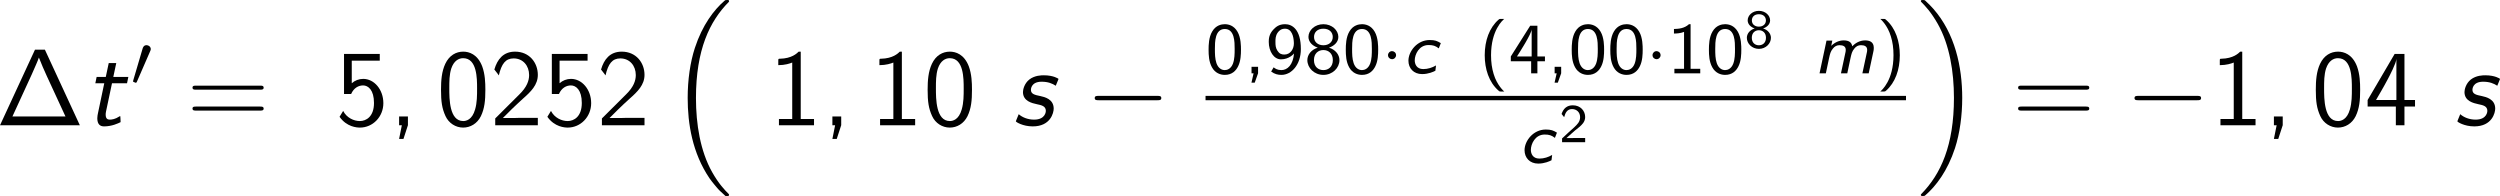
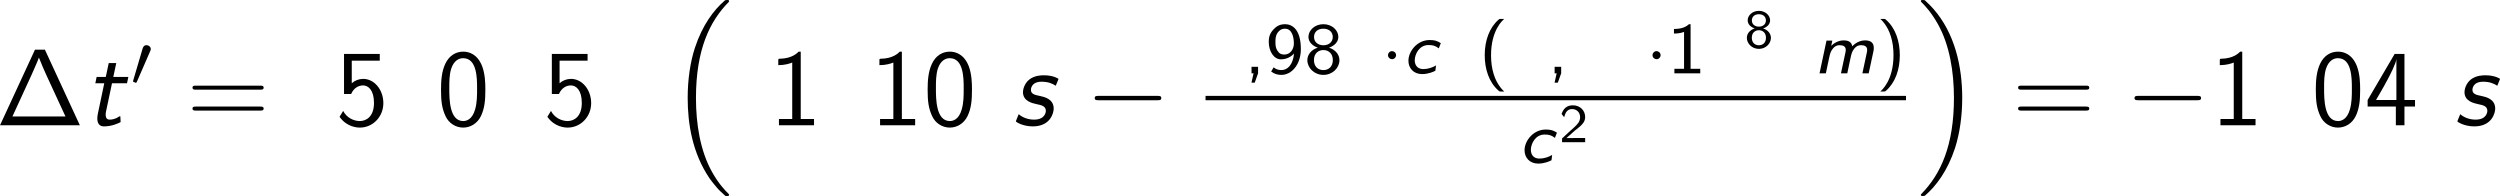
<svg xmlns="http://www.w3.org/2000/svg" xmlns:xlink="http://www.w3.org/1999/xlink" version="1.1" width="309.984pt" height="24.303pt" viewBox="-.302 -.245 309.984 24.303">
  <defs>
    <use id="g6-40" xlink:href="#g5-40" transform="scale(1.333)" />
    <use id="g6-41" xlink:href="#g5-41" transform="scale(1.333)" />
    <use id="g6-44" xlink:href="#g5-44" transform="scale(1.333)" />
    <use id="g6-48" xlink:href="#g5-48" transform="scale(1.333)" />
    <use id="g6-49" xlink:href="#g5-49" transform="scale(1.333)" />
    <use id="g6-52" xlink:href="#g5-52" transform="scale(1.333)" />
    <use id="g6-56" xlink:href="#g5-56" transform="scale(1.333)" />
    <use id="g6-57" xlink:href="#g5-57" transform="scale(1.333)" />
    <path id="g5-40" d="M1.823-4.483C1.722-4.483 1.71-4.483 1.638-4.417C.885-3.76 .502-2.696 .502-1.494C.502-.365 .843 .723 1.632 1.417C1.71 1.494 1.722 1.494 1.823 1.494H2.11C2.092 1.482 1.512 .986 1.237 .054C1.094-.412 1.022-.903 1.022-1.494C1.022-3.563 1.991-4.382 2.11-4.483H1.823Z" />
    <path id="g5-41" d="M.64 1.494C.741 1.494 .753 1.494 .825 1.429C1.578 .771 1.961-.293 1.961-1.494C1.961-2.624 1.62-3.712 .831-4.405C.753-4.483 .741-4.483 .64-4.483H.353C.371-4.471 .95-3.975 1.225-3.043C1.369-2.576 1.441-2.086 1.441-1.494C1.441 .574 .472 1.393 .353 1.494H.64Z" />
    <path id="g5-44" d="M1.148-.006V-.538H.61V0H.777L.604 .765H.873L1.148-.006Z" />
-     <path id="g5-48" d="M2.917-1.943C2.917-2.23 2.917-2.929 2.636-3.419C2.331-3.957 1.871-4.047 1.584-4.047C1.315-4.047 .849-3.963 .55-3.449C.263-2.971 .251-2.319 .251-1.943C.251-1.5 .275-.956 .526-.502C.789-.018 1.231 .126 1.584 .126C2.182 .126 2.511-.221 2.69-.598C2.899-1.022 2.917-1.572 2.917-1.943ZM1.584-.269C1.333-.269 1.046-.412 .897-.843C.777-1.207 .771-1.584 .771-2.02C.771-2.57 .771-3.652 1.584-3.652S2.397-2.57 2.397-2.02C2.397-1.626 2.397-1.178 2.254-.795C2.086-.365 1.781-.269 1.584-.269Z" />
    <path id="g5-49" d="M1.919-4.047H1.787C1.399-3.688 .909-3.664 .55-3.652V-3.276C.783-3.282 1.082-3.294 1.381-3.413V-.377H.586V0H2.714V-.377H1.919V-4.047Z" />
    <path id="g5-50" d="M1.692-.46C1.62-.46 1.548-.454 1.476-.454H.795L1.722-1.273C1.829-1.369 2.122-1.59 2.236-1.686C2.499-1.925 2.851-2.236 2.851-2.756C2.851-3.431 2.349-4.047 1.494-4.047C.861-4.047 .466-3.706 .263-3.096L.544-2.744C.681-3.246 .891-3.634 1.411-3.634C1.913-3.634 2.295-3.282 2.295-2.744C2.295-2.248 2.002-1.967 1.644-1.626C1.524-1.506 1.201-1.237 1.076-1.118C.903-.962 .49-.562 .317-.412V0H2.851V-.46H1.692Z" />
-     <path id="g5-52" d="M2.367-.998H2.989V-1.393H2.367V-3.921H1.775L.179-1.393V-.998H1.853V0H2.367V-.998ZM.687-1.393C.867-1.674 1.895-3.27 1.895-3.628V-1.393H.687Z" />
    <path id="g5-56" d="M2.044-2.116C2.439-2.242 2.815-2.558 2.815-3.001C2.815-3.545 2.295-4.047 1.584-4.047S.353-3.545 .353-3.001C.353-2.552 .741-2.236 1.124-2.116C.598-1.955 .263-1.548 .263-1.088C.263-.448 .831 .126 1.584 .126S2.905-.448 2.905-1.088C2.905-1.548 2.564-1.955 2.044-2.116ZM1.584-2.313C1.16-2.313 .813-2.558 .813-2.995C.813-3.377 1.082-3.676 1.584-3.676C2.08-3.676 2.355-3.377 2.355-2.995C2.355-2.57 2.02-2.313 1.584-2.313ZM1.584-.269C1.172-.269 .807-.532 .807-1.094C.807-1.632 1.154-1.919 1.584-1.919S2.361-1.626 2.361-1.094C2.361-.532 1.991-.269 1.584-.269Z" />
    <path id="g5-57" d="M.46-.149C.753 .066 1.022 .126 1.303 .126C2.14 .126 2.905-.717 2.905-2.002C2.905-3.634 2.182-4.047 1.608-4.047C1.076-4.047 .831-3.796 .658-3.622C.275-3.234 .263-2.821 .263-2.588C.263-1.817 .681-1.154 1.267-1.154C1.943-1.154 2.313-1.602 2.343-1.638C2.26-.687 1.793-.269 1.303-.269C.992-.269 .801-.383 .664-.496L.46-.149ZM2.325-2.594C2.331-2.558 2.331-2.499 2.331-2.463C2.331-2.02 2.062-1.548 1.542-1.548C1.315-1.548 1.136-1.614 .98-1.859C.825-2.092 .813-2.319 .813-2.588C.813-2.821 .813-3.09 .998-3.353C1.124-3.533 1.303-3.676 1.602-3.676C2.182-3.676 2.307-2.977 2.325-2.594Z" />
    <path id="g4-0" d="M7.878-2.75C8.082-2.75 8.297-2.75 8.297-2.989S8.082-3.228 7.878-3.228H1.411C1.207-3.228 .992-3.228 .992-2.989S1.207-2.75 1.411-2.75H7.878Z" />
    <path id="g7-1" d="M5.416-8.297H4.328L.49 0H9.253L5.416-8.297ZM3.957-5.547C4.376-6.504 4.627-7.042 4.758-7.436C4.866-7.149 4.997-6.838 5.189-6.384C5.332-6.061 5.559-5.535 5.631-5.392L7.675-.968H1.853L3.957-5.547Z" />
-     <path id="g7-44" d="M2.104-.012V-.968H1.136V0H1.435L1.136 1.494H1.614L2.104-.012Z" />
    <path id="g7-48" d="M5.356-3.897C5.356-4.698 5.32-5.619 5.009-6.468C4.495-7.807 3.563-8.082 2.929-8.082C2.152-8.082 1.399-7.687 .956-6.743C.562-5.894 .49-4.926 .49-3.897C.49-2.594 .598-1.853 .98-1.016C1.339-.227 2.104 .251 2.917 .251C3.706 .251 4.459-.179 4.866-1.004C5.272-1.853 5.356-2.726 5.356-3.897ZM2.929-.466C1.399-.466 1.399-2.917 1.399-4.041C1.399-4.818 1.399-5.547 1.614-6.229C1.901-7.077 2.427-7.364 2.917-7.364C4.447-7.364 4.447-5.141 4.447-4.041C4.447-3.276 4.447-2.487 4.232-1.745C3.909-.598 3.24-.466 2.929-.466Z" />
    <path id="g7-49" d="M3.515-8.082H3.288C3.096-7.89 2.523-7.329 1.231-7.305C1.064-7.305 1.052-7.293 1.052-7.077V-6.599C1.781-6.599 2.331-6.779 2.582-6.886V-.693H1.124V0H4.973V-.693H3.515V-8.082Z" />
-     <path id="g7-50" d="M.586-.753V0H5.26V-.813H3.132C2.989-.813 2.845-.801 2.702-.801H1.423C1.733-1.124 2.845-2.224 3.622-2.917C4.507-3.694 5.26-4.435 5.26-5.535C5.26-6.862 4.34-8.082 2.762-8.082C1.47-8.082 .813-7.233 .49-6.121C.873-5.643 .873-5.619 .98-5.475C1.279-6.755 1.722-7.34 2.606-7.34C3.634-7.34 4.304-6.539 4.304-5.511C4.304-4.89 4.053-4.196 3.252-3.407L.586-.753Z" />
    <path id="g7-52" d="M4.364-2.056H5.523V-2.774H4.364V-7.831H3.288L.323-2.774V-2.056H3.419V0H4.364V-2.056ZM1.243-2.774C1.59-3.383 2.056-4.148 2.558-5.105C2.702-5.38 3.479-6.85 3.479-7.293V-2.774H1.243Z" />
    <path id="g7-53" d="M1.793-7.089H4.866V-7.831H.944V-3.431H1.722C2.02-4.113 2.546-4.376 3.037-4.376C3.599-4.376 4.232-3.873 4.232-2.451C4.232-.944 3.371-.466 2.678-.466C2.02-.466 1.231-.825 .849-1.578L.454-.933C1.243 .191 2.367 .251 2.69 .251C4.101 .251 5.26-.933 5.26-2.427S4.256-5.093 3.049-5.093C2.57-5.093 2.128-4.914 1.793-4.615V-7.089Z" />
    <path id="g7-61" d="M8.07-3.909C8.237-3.909 8.452-3.909 8.452-4.125C8.452-4.352 8.249-4.352 8.07-4.352H1.028C.861-4.352 .646-4.352 .646-4.136C.646-3.909 .849-3.909 1.028-3.909H8.07ZM8.07-1.614C8.237-1.614 8.452-1.614 8.452-1.829C8.452-2.056 8.249-2.056 8.07-2.056H1.028C.861-2.056 .646-2.056 .646-1.841C.646-1.614 .849-1.614 1.028-1.614H8.07Z" />
    <path id="g1-115" d="M5.045-4.949C5.057-4.985 5.093-5.057 5.093-5.093C5.093-5.117 4.543-5.487 3.491-5.487C3.24-5.487 2.487-5.487 1.889-5.021C1.339-4.579 1.196-3.921 1.196-3.646C1.196-2.642 2.212-2.427 2.702-2.319C3.216-2.212 3.706-2.116 3.706-1.578C3.706-1.566 3.706-.622 2.415-.622C1.722-.622 1.124-.873 .729-1.219L.466-.574C.454-.538 .418-.466 .418-.418C.418-.383 1.148 .12 2.271 .12C4.232 .12 4.567-1.387 4.567-1.829C4.567-2.893 3.539-3.108 3.12-3.204C2.475-3.335 2.068-3.431 2.068-3.897C2.068-3.933 2.068-4.782 3.24-4.782C3.945-4.782 4.411-4.591 4.794-4.34L5.045-4.949Z" />
    <path id="g1-116" d="M3.025-4.615H4.674L4.818-5.308H3.168L3.491-6.826H2.666L2.343-5.308H1.339L1.196-4.615H2.176L1.482-1.315C1.459-1.196 1.411-.992 1.411-.777C1.411-.108 1.722 .12 2.152 .12C3.013 .12 3.706-.215 3.969-.347C3.957-.705 3.945-1.016 3.921-1.016C3.909-1.016 3.897-1.016 3.826-.968C3.383-.669 3.001-.622 2.774-.622C2.523-.622 2.331-.741 2.331-1.172C2.331-1.255 2.331-1.339 2.367-1.506L3.025-4.615Z" />
    <path id="g0-99" d="M3.65-.869C3.236-.63 2.766-.47 2.248-.47C1.506-.47 1.315-1.036 1.315-1.427C1.315-2.064 1.777-3.108 2.829-3.108C3.324-3.108 3.587-3.021 3.953-2.742L4.176-3.316C3.778-3.555 3.539-3.658 2.949-3.658C1.586-3.658 .622-2.423 .622-1.387C.622-.566 1.188 .08 2.12 .08C2.821 .08 3.387-.183 3.579-.287L3.65-.869Z" />
    <path id="g0-109" d="M6.567-2.383C6.599-2.519 6.615-2.606 6.615-2.805C6.615-3.491 6.097-3.618 5.659-3.618C5.045-3.618 4.551-3.284 4.248-2.973C4.184-3.403 3.889-3.618 3.308-3.618C2.853-3.618 2.375-3.435 1.945-3.021L2.064-3.595H1.427L.662 0H1.355L1.706-1.658C1.817-2.152 1.865-2.399 2.128-2.718C2.327-2.973 2.566-3.092 2.853-3.092C3.26-3.092 3.539-2.957 3.539-2.574C3.539-2.455 3.531-2.431 3.523-2.383L3.013 0H3.706L4.057-1.658C4.168-2.152 4.216-2.399 4.479-2.718C4.678-2.973 4.918-3.092 5.204-3.092C5.611-3.092 5.89-2.957 5.89-2.574C5.89-2.455 5.882-2.431 5.874-2.383L5.364 0H6.057L6.567-2.383Z" />
    <path id="g3-1" d="M1.618-1.993C1.618-2.264 1.395-2.439 1.18-2.439C.925-2.439 .733-2.232 .733-2C.733-1.73 .956-1.554 1.172-1.554C1.427-1.554 1.618-1.761 1.618-1.993Z" />
    <path id="g3-48" d="M2.112-3.778C2.152-3.881 2.184-3.937 2.184-4.017C2.184-4.28 1.945-4.455 1.722-4.455C1.403-4.455 1.315-4.176 1.283-4.065L.271-.63C.239-.534 .239-.51 .239-.502C.239-.43 .287-.414 .367-.391C.51-.327 .526-.327 .542-.327C.566-.327 .614-.327 .669-.462L2.112-3.778Z" />
    <path id="g2-16" d="M6.157 20.898C6.181 20.91 6.288 21.029 6.3 21.029H6.563C6.599 21.029 6.695 21.017 6.695 20.91C6.695 20.862 6.671 20.838 6.647 20.802C6.217 20.372 5.571 19.714 4.83 18.399C3.539 16.104 3.061 13.151 3.061 10.281C3.061 4.973 4.567 1.853 6.659-.263C6.695-.299 6.695-.335 6.695-.359C6.695-.478 6.611-.478 6.468-.478C6.312-.478 6.288-.478 6.181-.383C5.045 .598 3.766 2.26 2.941 4.782C2.427 6.36 2.152 8.285 2.152 10.269C2.152 13.103 2.666 16.307 4.543 19.08C4.866 19.547 5.308 20.037 5.308 20.049C5.428 20.192 5.595 20.384 5.691 20.467L6.157 20.898Z" />
    <path id="g2-17" d="M4.973 10.269C4.973 6.838 4.172 3.192 1.817 .502C1.65 .311 1.207-.155 .921-.406C.837-.478 .813-.478 .658-.478C.538-.478 .43-.478 .43-.359C.43-.311 .478-.263 .502-.239C.909 .179 1.554 .837 2.295 2.152C3.587 4.447 4.065 7.4 4.065 10.269C4.065 15.458 2.63 18.626 .478 20.814C.454 20.838 .43 20.874 .43 20.91C.43 21.029 .538 21.029 .658 21.029C.813 21.029 .837 21.029 .944 20.933C2.08 19.953 3.359 18.291 4.184 15.769C4.71 14.131 4.973 12.194 4.973 10.269Z" />
  </defs>
  <g id="page1" transform="matrix(1.13 0 0 1.13 -80.786 -65.54)">
    <use x="70.735" y="71.532" xlink:href="#g7-1" />
    <use x="80.49" y="71.532" xlink:href="#g1-116" />
    <use x="85.586" y="67.193" xlink:href="#g3-48" />
    <use x="91.702" y="71.532" xlink:href="#g7-61" />
    <use x="108.03" y="71.532" xlink:href="#g7-53" />
    <use x="113.882" y="71.532" xlink:href="#g7-44" />
    <use x="119.127" y="71.532" xlink:href="#g7-48" />
    <use x="124.98" y="71.532" xlink:href="#g7-50" />
    <use x="130.833" y="71.532" xlink:href="#g7-53" />
    <use x="136.686" y="71.532" xlink:href="#g7-50" />
    <use x="144.531" y="58.261" xlink:href="#g2-16" />
    <use x="155.573" y="71.532" xlink:href="#g7-49" />
    <use x="161.426" y="71.532" xlink:href="#g7-44" />
    <use x="166.67" y="71.532" xlink:href="#g7-49" />
    <use x="172.523" y="71.532" xlink:href="#g7-48" />
    <use x="182.278" y="71.532" xlink:href="#g1-115" />
    <use x="190.356" y="71.532" xlink:href="#g4-0" />
    <use x="203.507" y="65.833" xlink:href="#g6-48" />
    <use x="207.741" y="65.833" xlink:href="#g6-44" />
    <use x="210.094" y="65.833" xlink:href="#g6-57" />
    <use x="214.328" y="65.833" xlink:href="#g6-56" />
    <use x="218.562" y="65.833" xlink:href="#g6-48" />
    <use x="222.796" y="65.833" xlink:href="#g3-1" />
    <use x="225.148" y="65.833" xlink:href="#g0-99" />
    <use x="233.473" y="65.833" xlink:href="#g6-40" />
    <use x="236.766" y="65.833" xlink:href="#g6-52" />
    <use x="241" y="65.833" xlink:href="#g6-44" />
    <use x="243.353" y="65.833" xlink:href="#g6-48" />
    <use x="247.587" y="65.833" xlink:href="#g6-48" />
    <use x="251.821" y="65.833" xlink:href="#g3-1" />
    <use x="254.173" y="65.833" xlink:href="#g6-49" />
    <use x="258.408" y="65.833" xlink:href="#g6-48" />
    <use x="262.642" y="63.02" xlink:href="#g5-56" />
    <use x="270.218" y="65.833" xlink:href="#g0-109" />
    <use x="277.075" y="65.833" xlink:href="#g6-41" />
    <rect x="203.507" y="68.304" height=".478" width="76.861" />
    <use x="237.89" y="75.654" xlink:href="#g0-99" />
    <use x="242.312" y="73.385" xlink:href="#g5-50" />
    <use x="281.564" y="58.261" xlink:href="#g2-17" />
    <use x="292.025" y="71.532" xlink:href="#g7-61" />
    <use x="304.45" y="71.532" xlink:href="#g4-0" />
    <use x="313.749" y="71.532" xlink:href="#g7-49" />
    <use x="319.602" y="71.532" xlink:href="#g7-44" />
    <use x="324.846" y="71.532" xlink:href="#g7-48" />
    <use x="330.699" y="71.532" xlink:href="#g7-52" />
    <use x="340.454" y="71.532" xlink:href="#g1-115" />
  </g>
</svg>